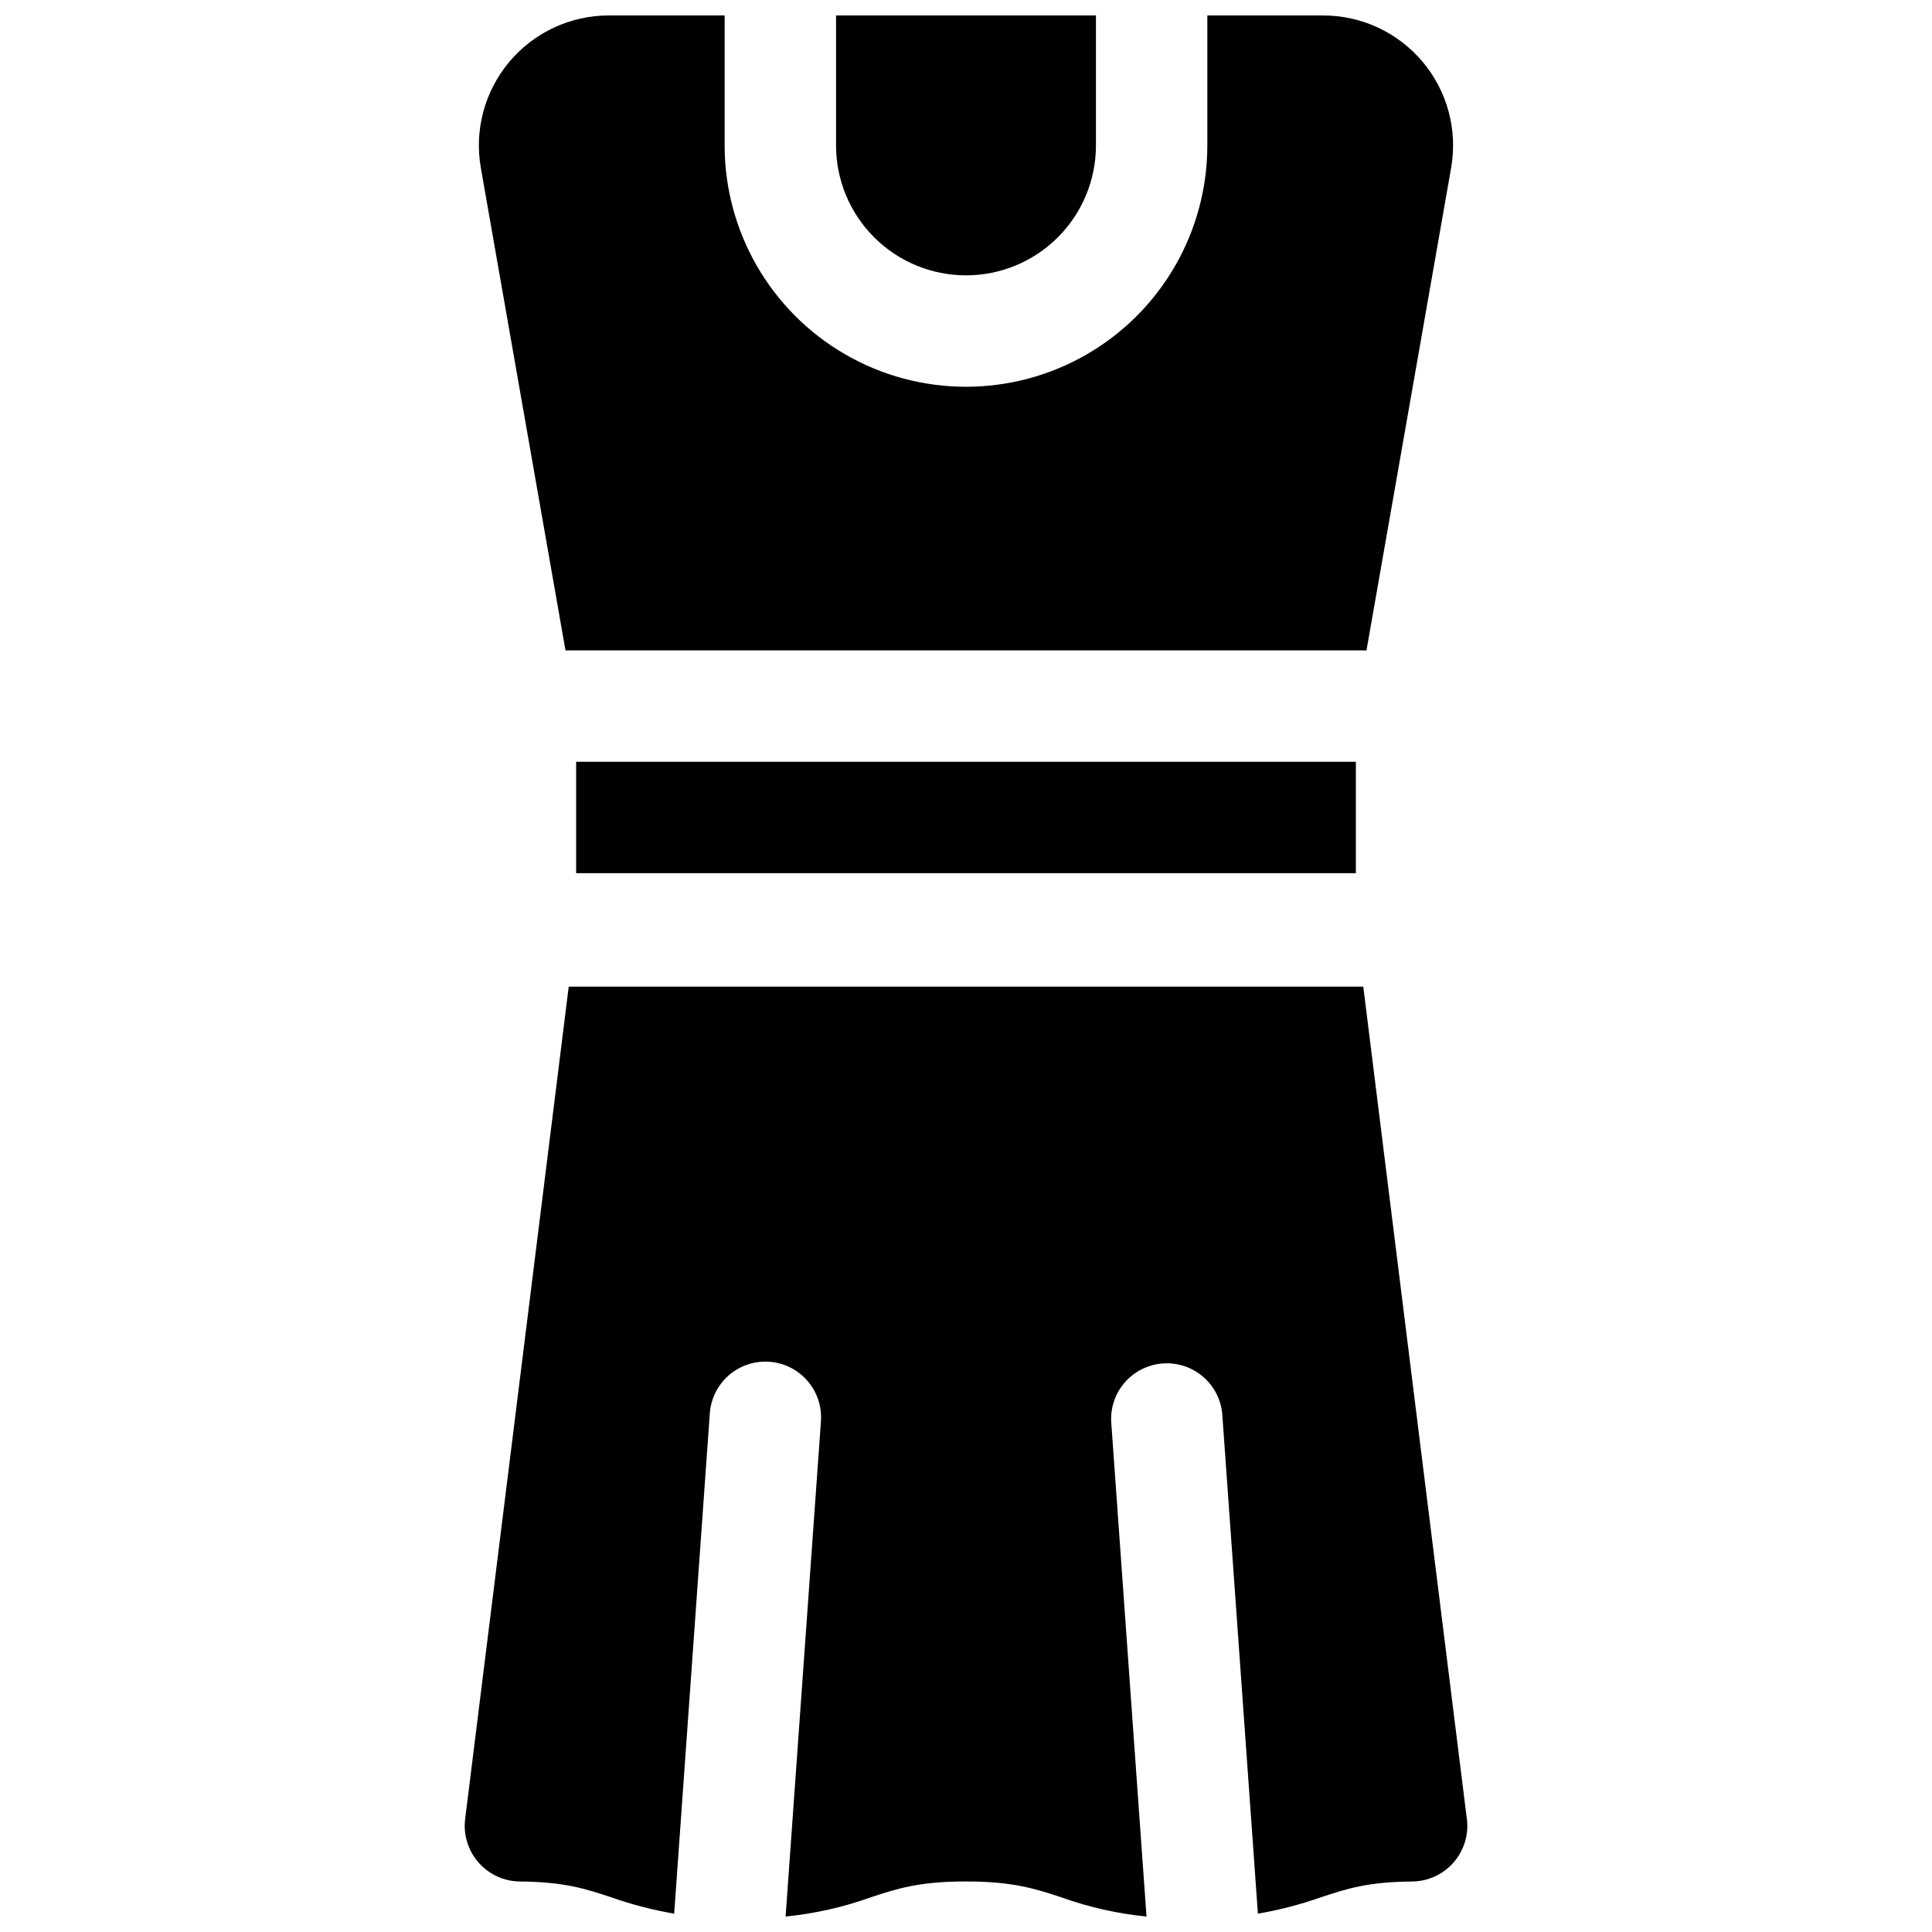
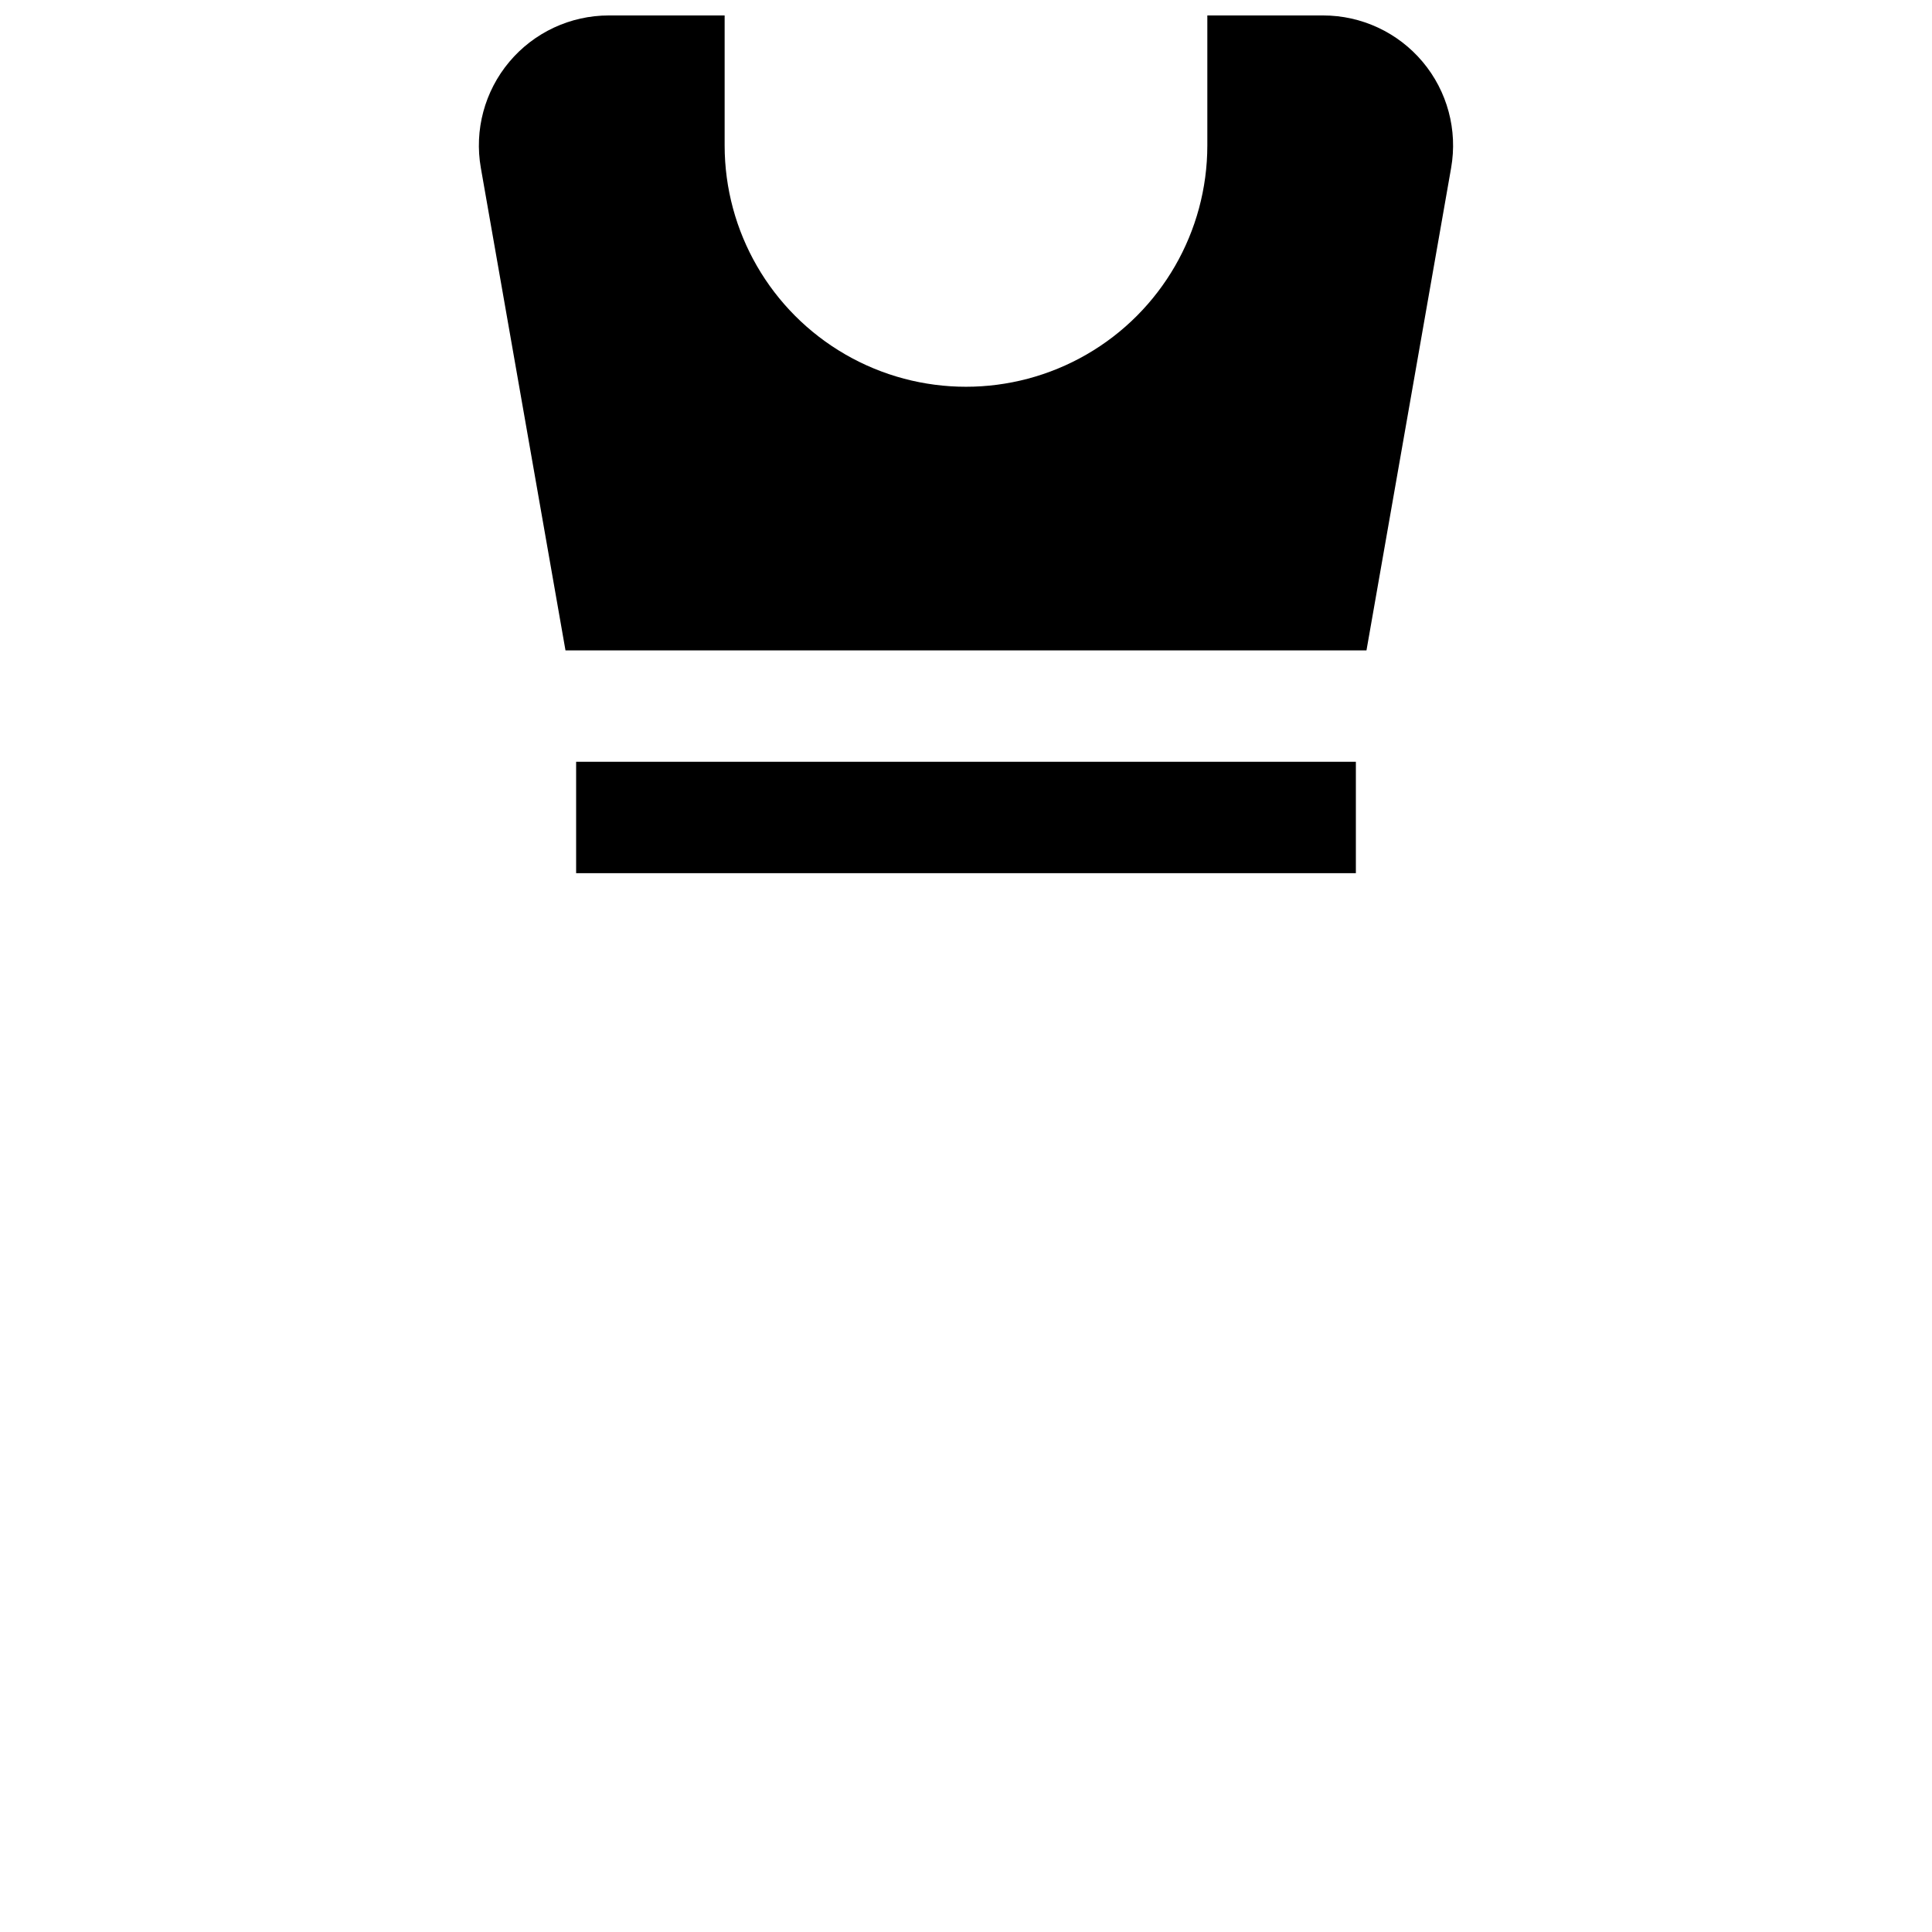
<svg xmlns="http://www.w3.org/2000/svg" width="800px" height="800px" version="1.1" viewBox="144 144 512 512">
  <defs>
    <clipPath id="c">
-       <path d="m365 148.09h70v68.906h-70z" />
-     </clipPath>
+       </clipPath>
    <clipPath id="b">
-       <path d="m267 405h266v246.9h-266z" />
+       <path d="m267 405h266h-266z" />
    </clipPath>
    <clipPath id="a">
      <path d="m270 148.09h260v168.91h-260z" />
    </clipPath>
  </defs>
  <g clip-path="url(#c)">
-     <path d="m400 216.97c9.133 0 17.891-3.629 24.352-10.086 6.457-6.457 10.086-15.219 10.086-24.352v-34.441h-68.879v34.441c0 9.133 3.629 17.895 10.086 24.352 6.461 6.457 15.219 10.086 24.355 10.086z" />
-   </g>
+     </g>
  <path d="m296.68 345.88h206.64v29.52h-206.64z" />
  <g clip-path="url(#b)">
-     <path d="m532.73 626.04-27.445-220.57h-210.57l-27.445 220.57c-0.52 4.176 0.77 8.379 3.547 11.547 2.773 3.164 6.766 4.996 10.977 5.031 11.809 0.109 17.258 1.898 24.137 4.172h0.004c5.441 1.918 11.039 3.375 16.727 4.352l9.445-132.59c0.375-5.262 3.531-9.922 8.273-12.227 4.746-2.305 10.359-1.902 14.727 1.055 4.367 2.957 6.828 8.016 6.453 13.277l-9.367 131.25c7.723-0.773 15.324-2.492 22.629-5.117 6.789-2.242 12.652-4.184 25.191-4.184 12.535 0 18.402 1.969 25.191 4.184 7.309 2.625 14.906 4.344 22.633 5.117l-9.367-131.25c-0.215-5.164 2.285-10.062 6.594-12.914 4.309-2.856 9.797-3.246 14.469-1.035 4.668 2.211 7.844 6.703 8.367 11.844l9.457 132.59c5.688-0.977 11.285-2.434 16.727-4.352 6.887-2.273 12.32-4.062 24.137-4.172 4.211-0.035 8.207-1.867 10.98-5.031 2.773-3.168 4.066-7.371 3.547-11.547z" />
-   </g>
+     </g>
  <g clip-path="url(#a)">
    <path d="m293.86 316.36h212.27l22.434-127.87c1.762-10.023-1-20.309-7.547-28.102-6.543-7.793-16.195-12.293-26.371-12.293h-30.691v34.441c0 22.848-12.188 43.965-31.977 55.391-19.793 11.426-44.172 11.426-63.961 0-19.789-11.426-31.98-32.543-31.98-55.391v-34.441h-30.691c-10.176 0-19.828 4.5-26.371 12.293-6.543 7.793-9.309 18.078-7.547 28.102z" />
  </g>
</svg>